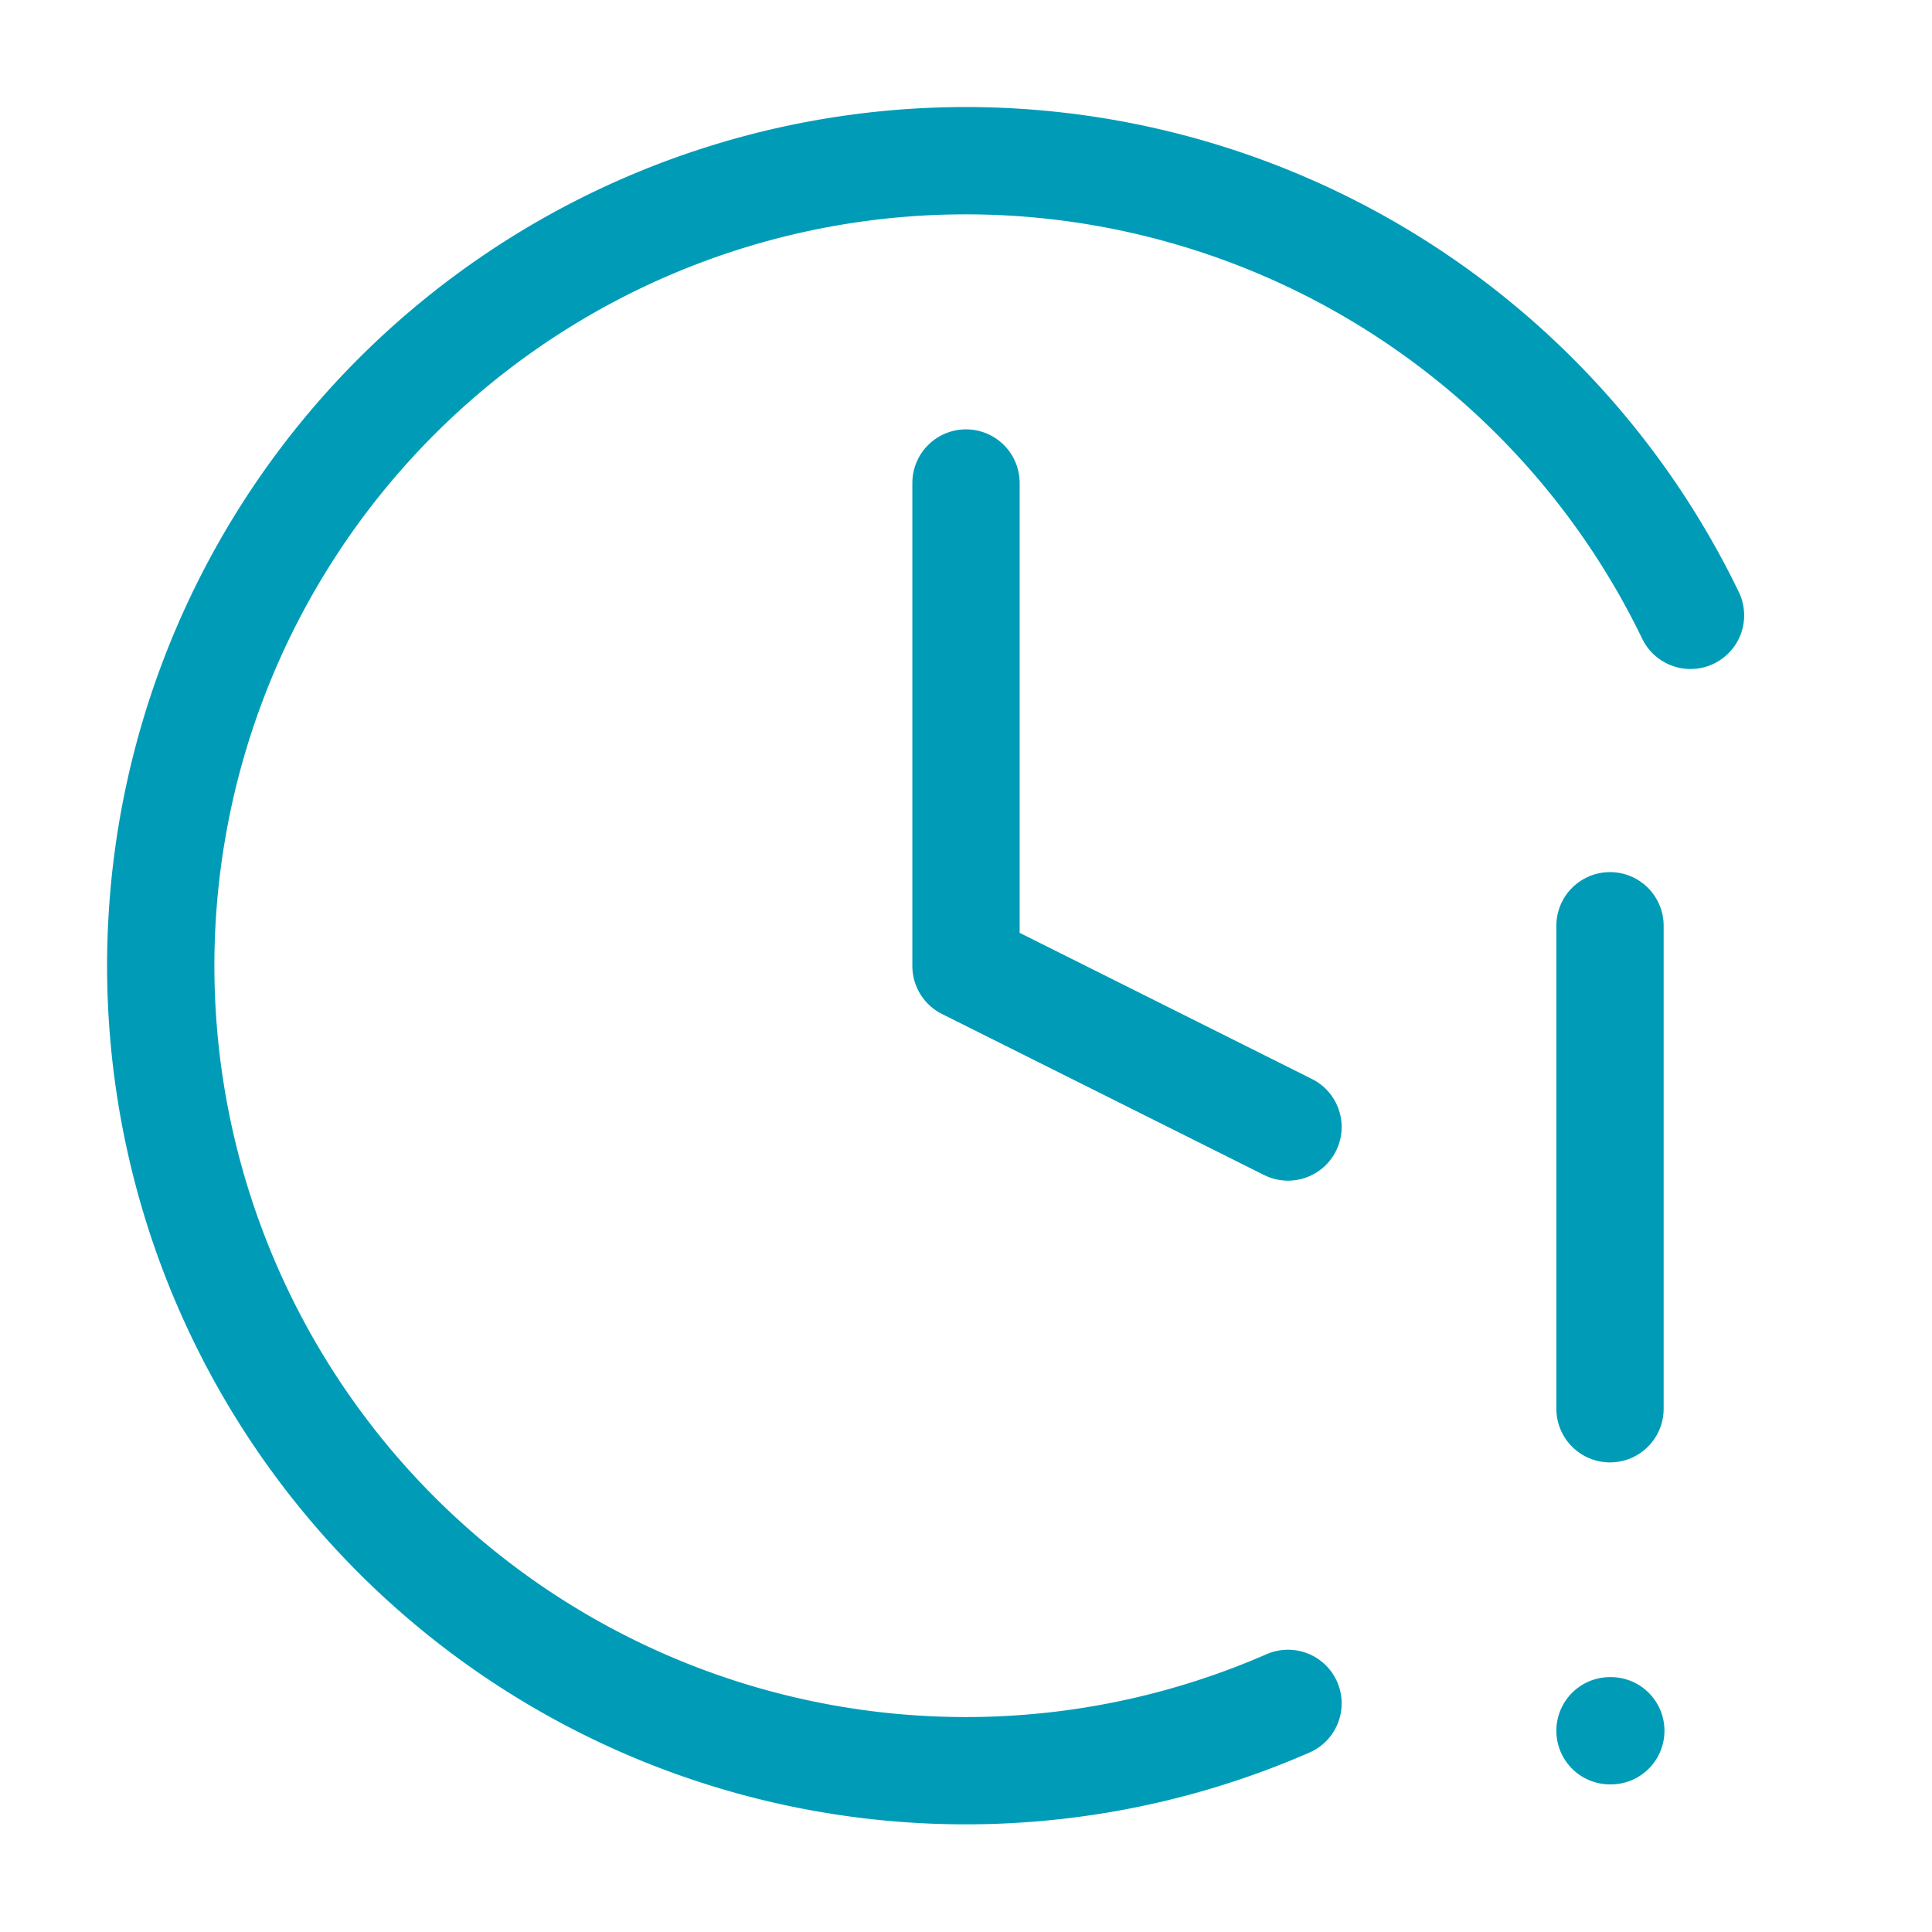
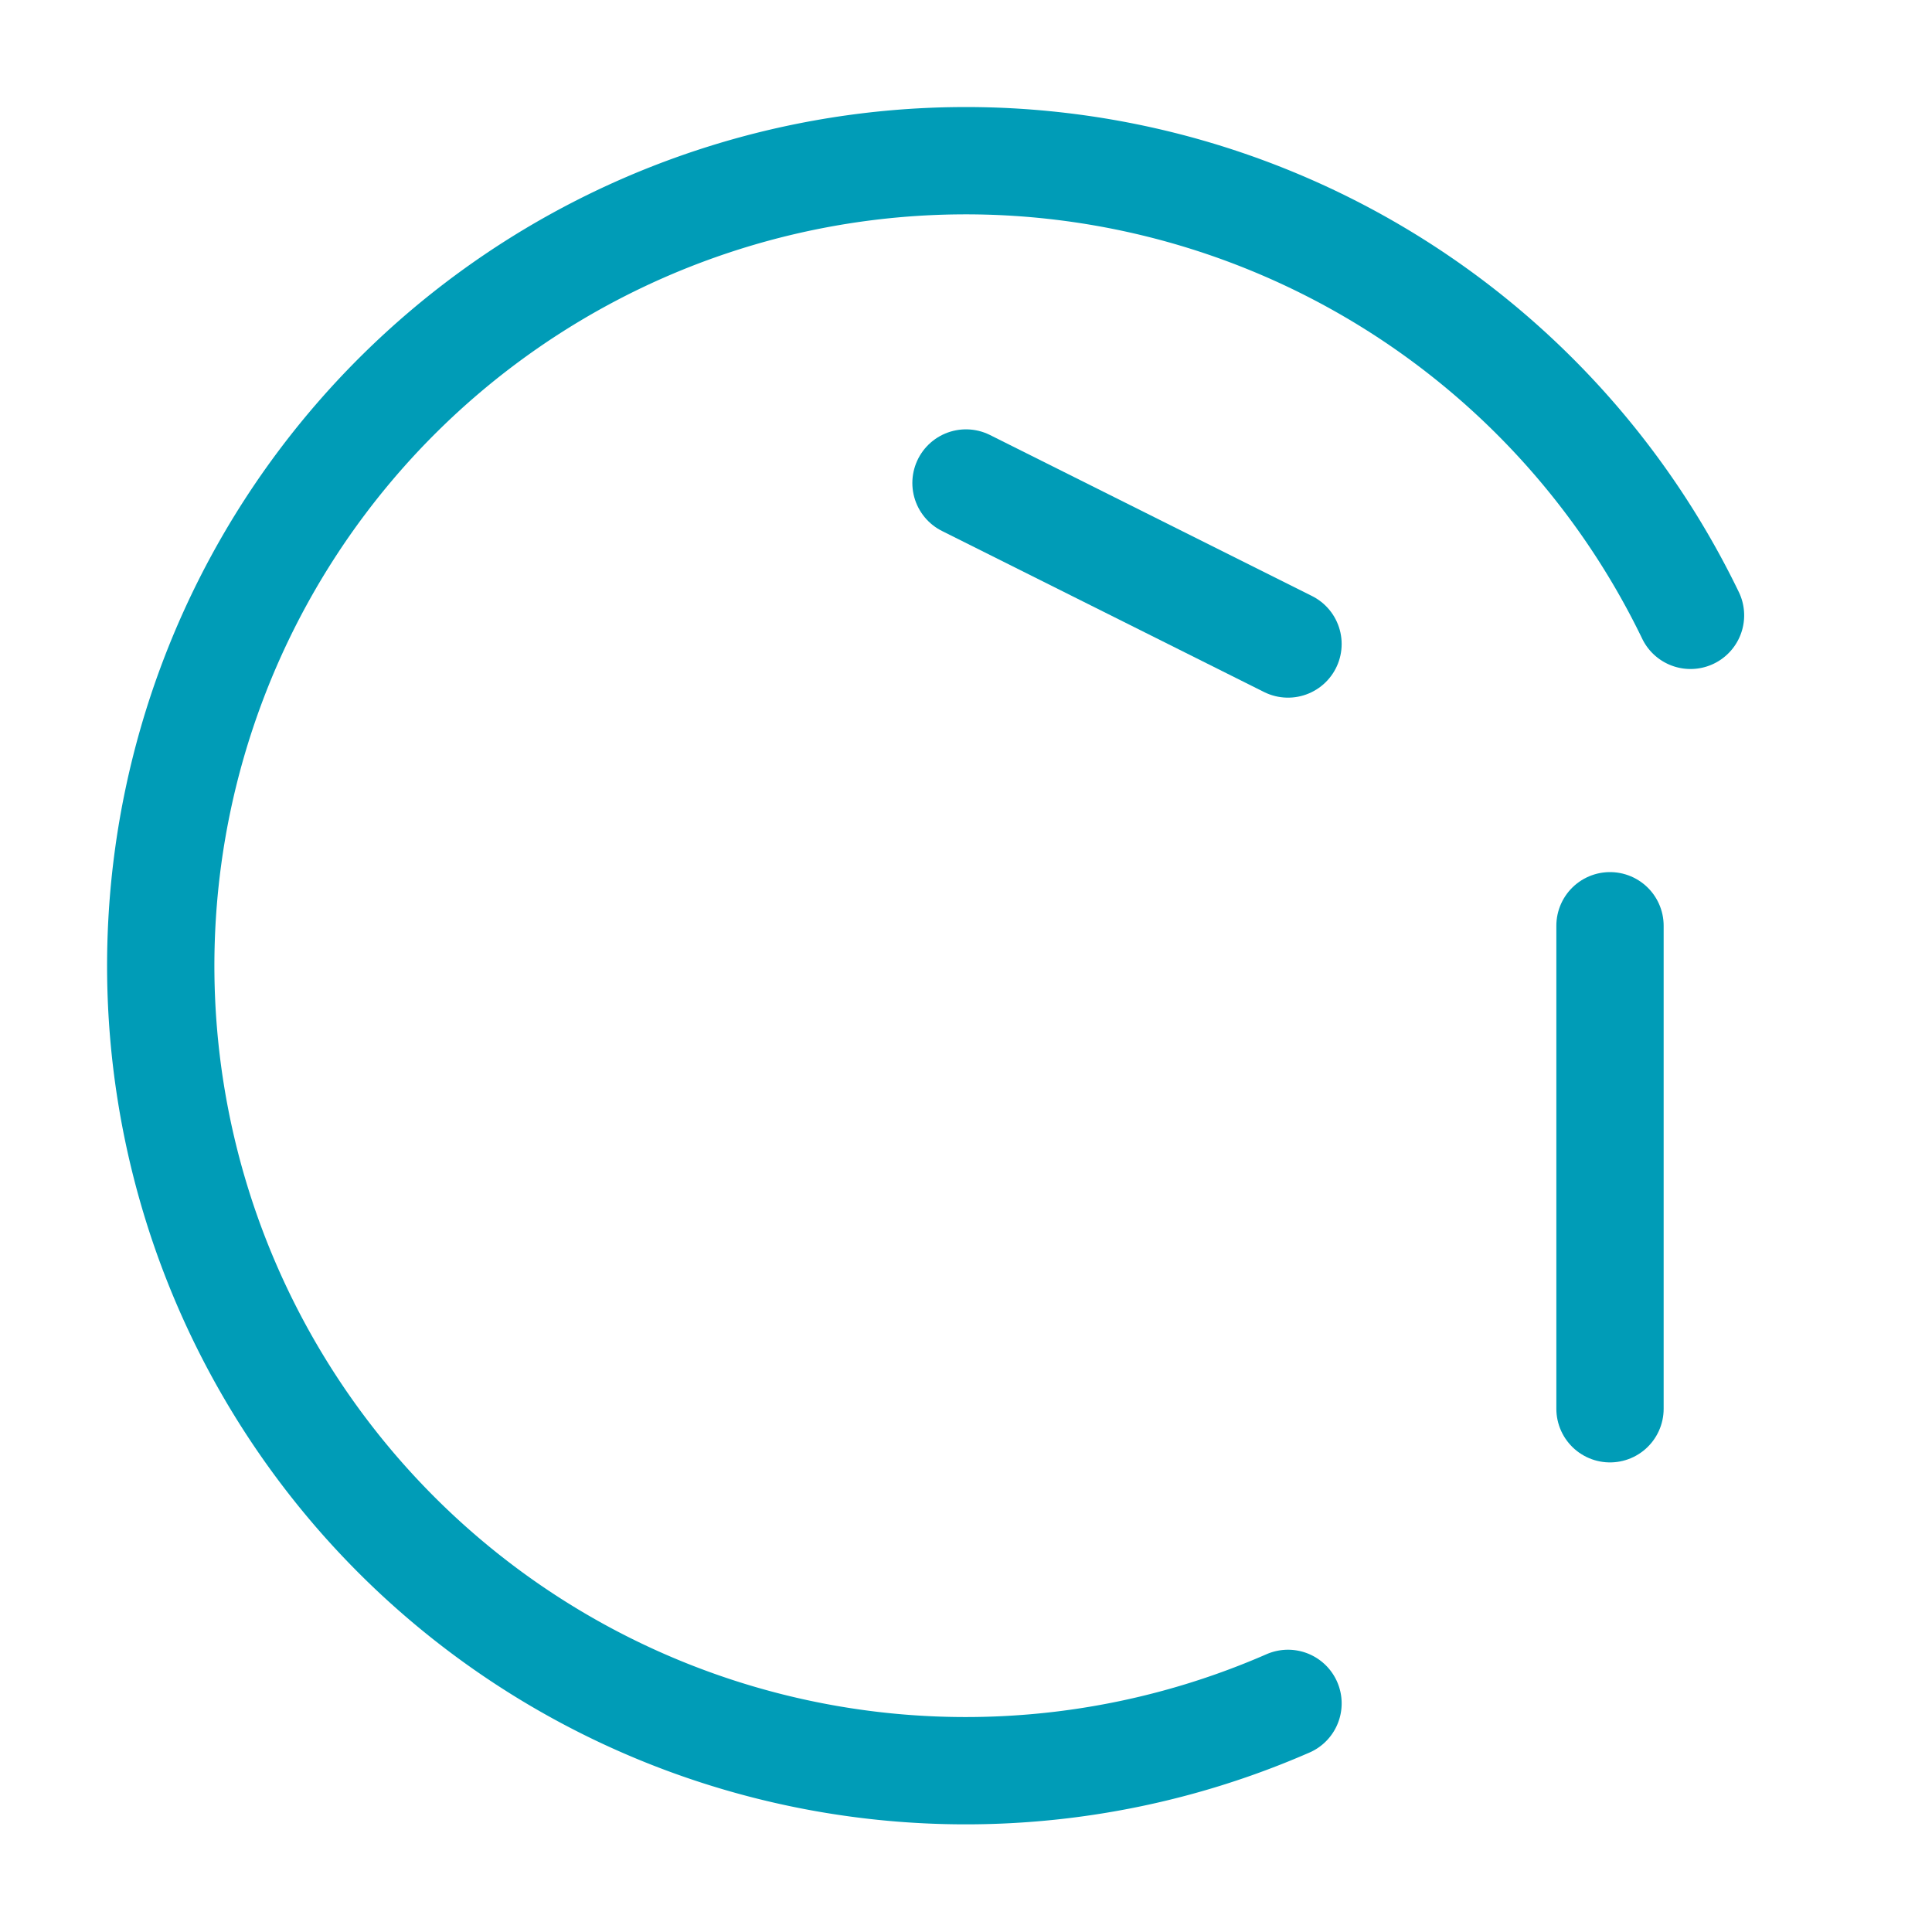
<svg xmlns="http://www.w3.org/2000/svg" width="36" height="36" viewBox="0 0 24 24" fill="none" stroke="#009CB7" stroke-width="1.333" stroke-linecap="round" stroke-linejoin="round" class="lucide lucide-clock-alert">
-   <path d="M12 6v6l4 2" />
+   <path d="M12 6l4 2" />
  <path d="M16 21.16a10 10 0 1 1 5-13.516" />
  <path d="M20 11.5v6" />
-   <path d="M20 21.5h.01" />
</svg>